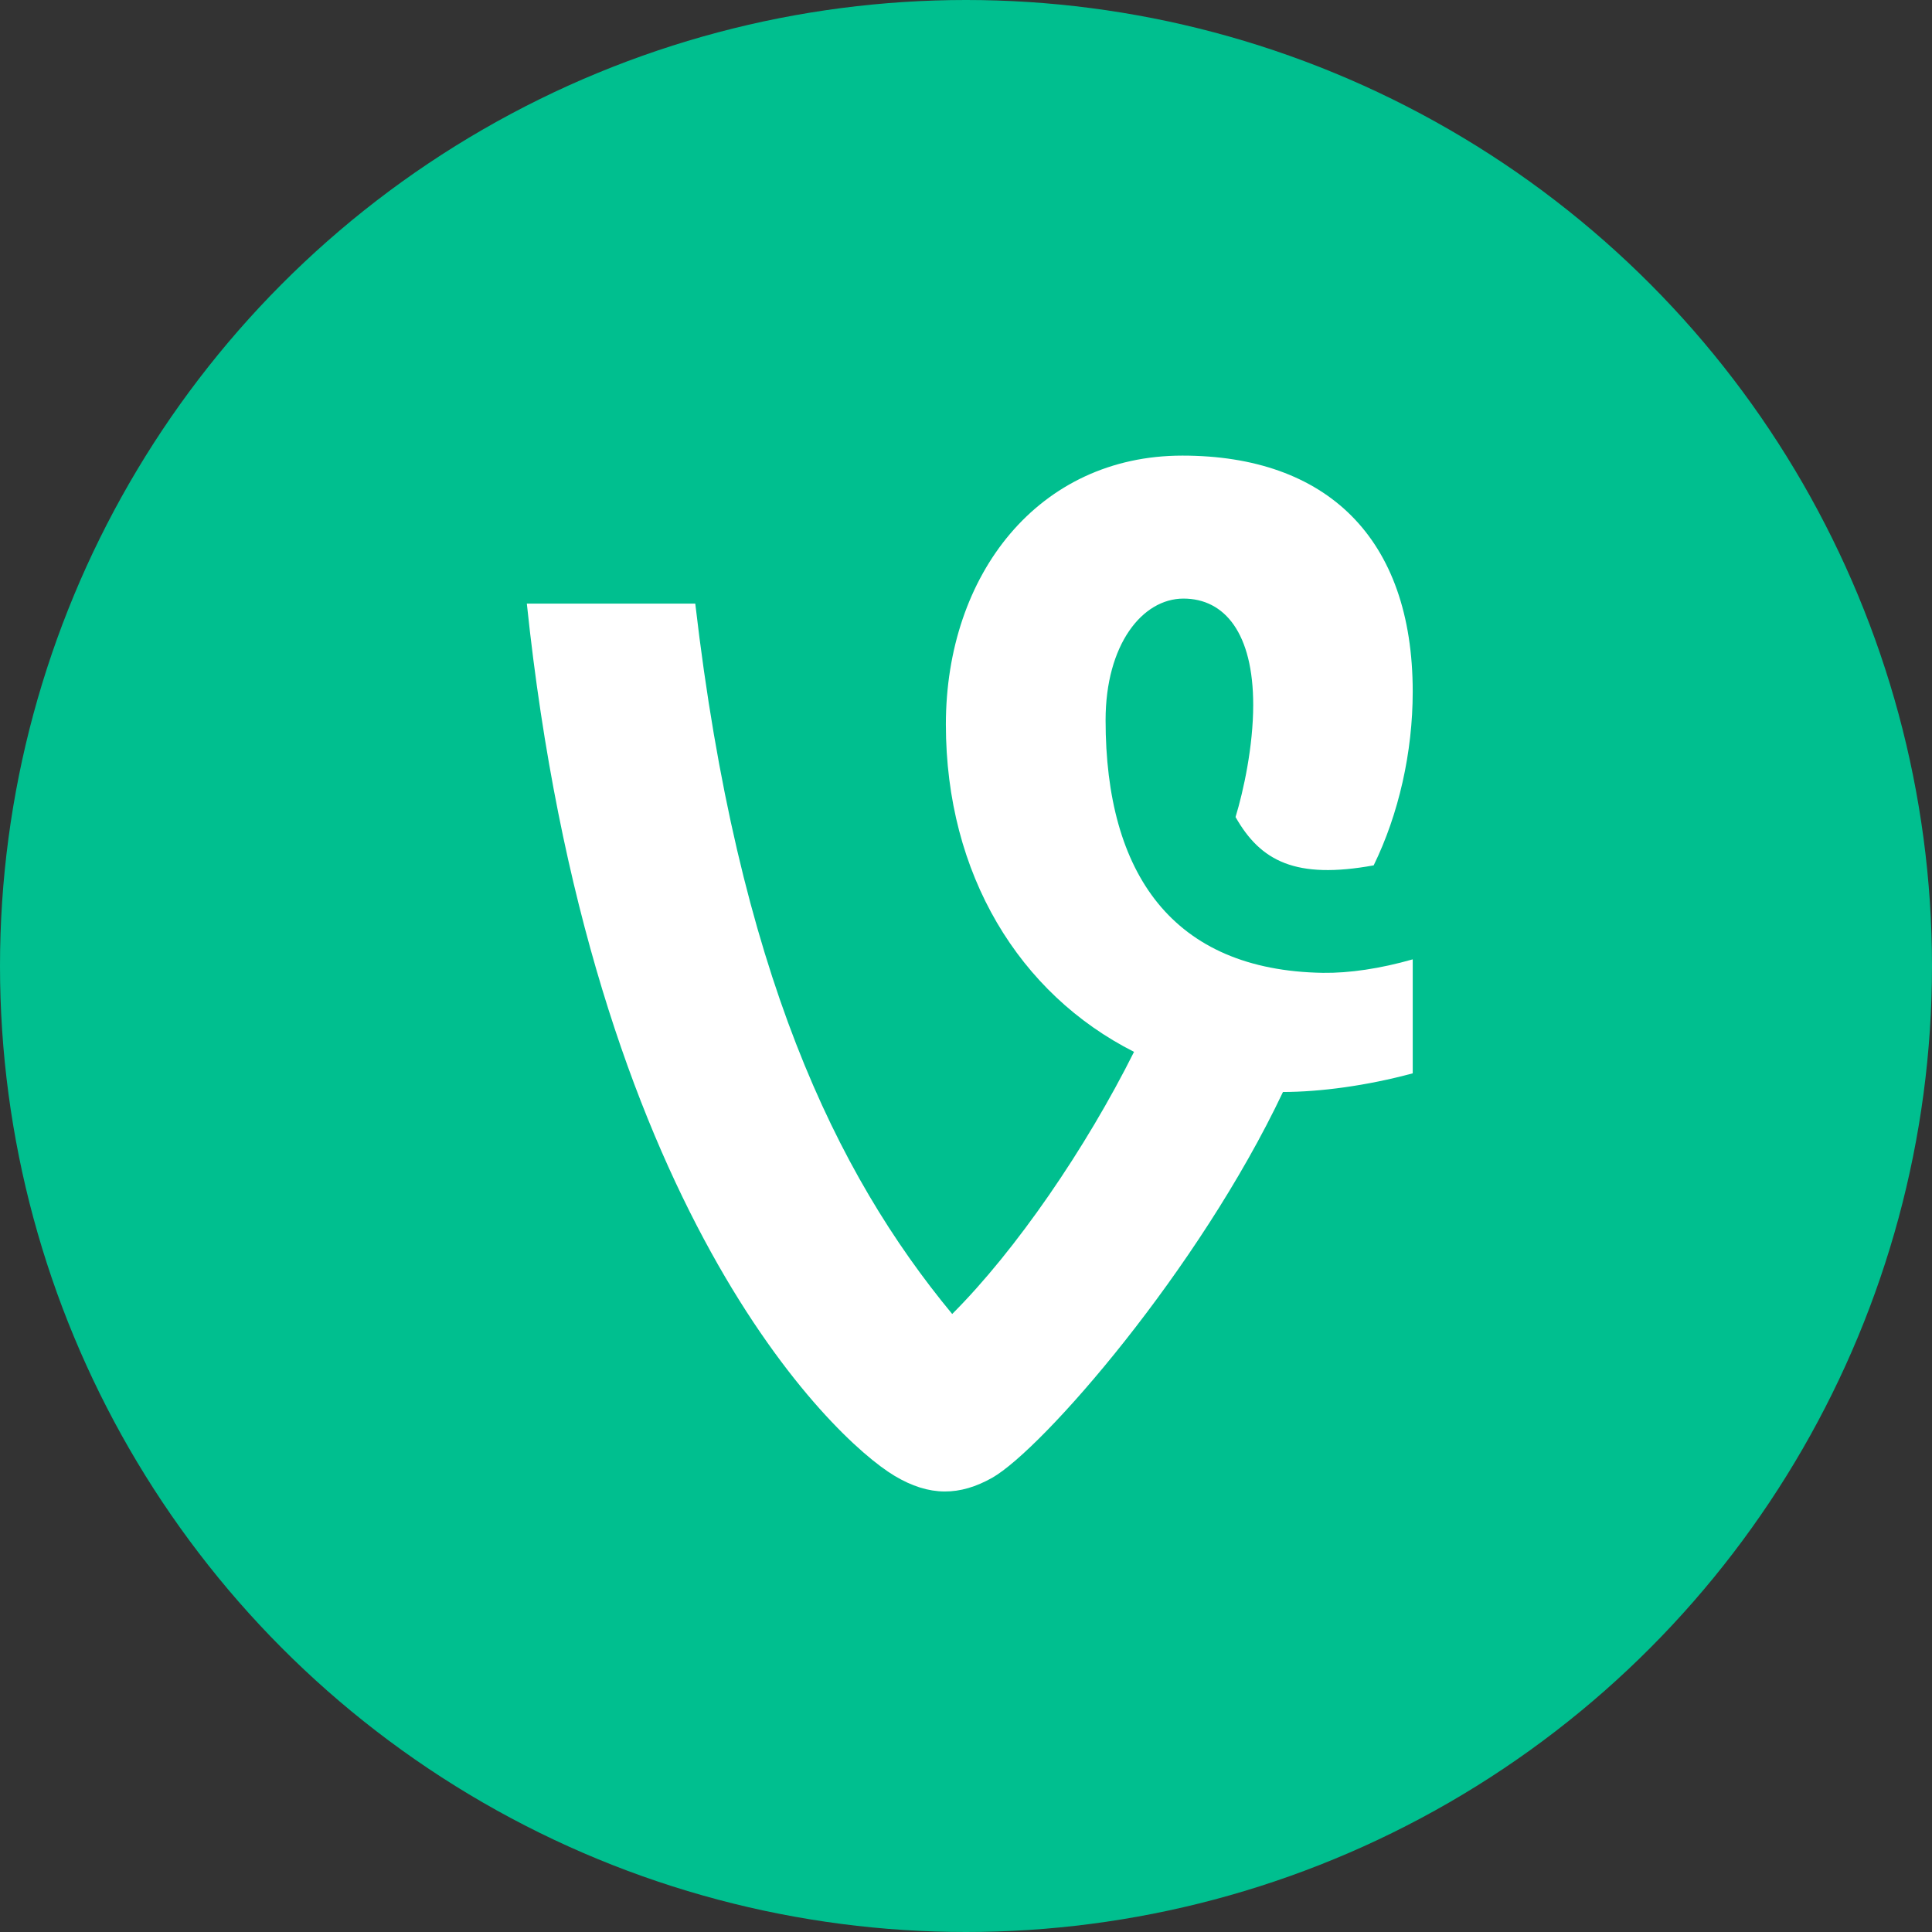
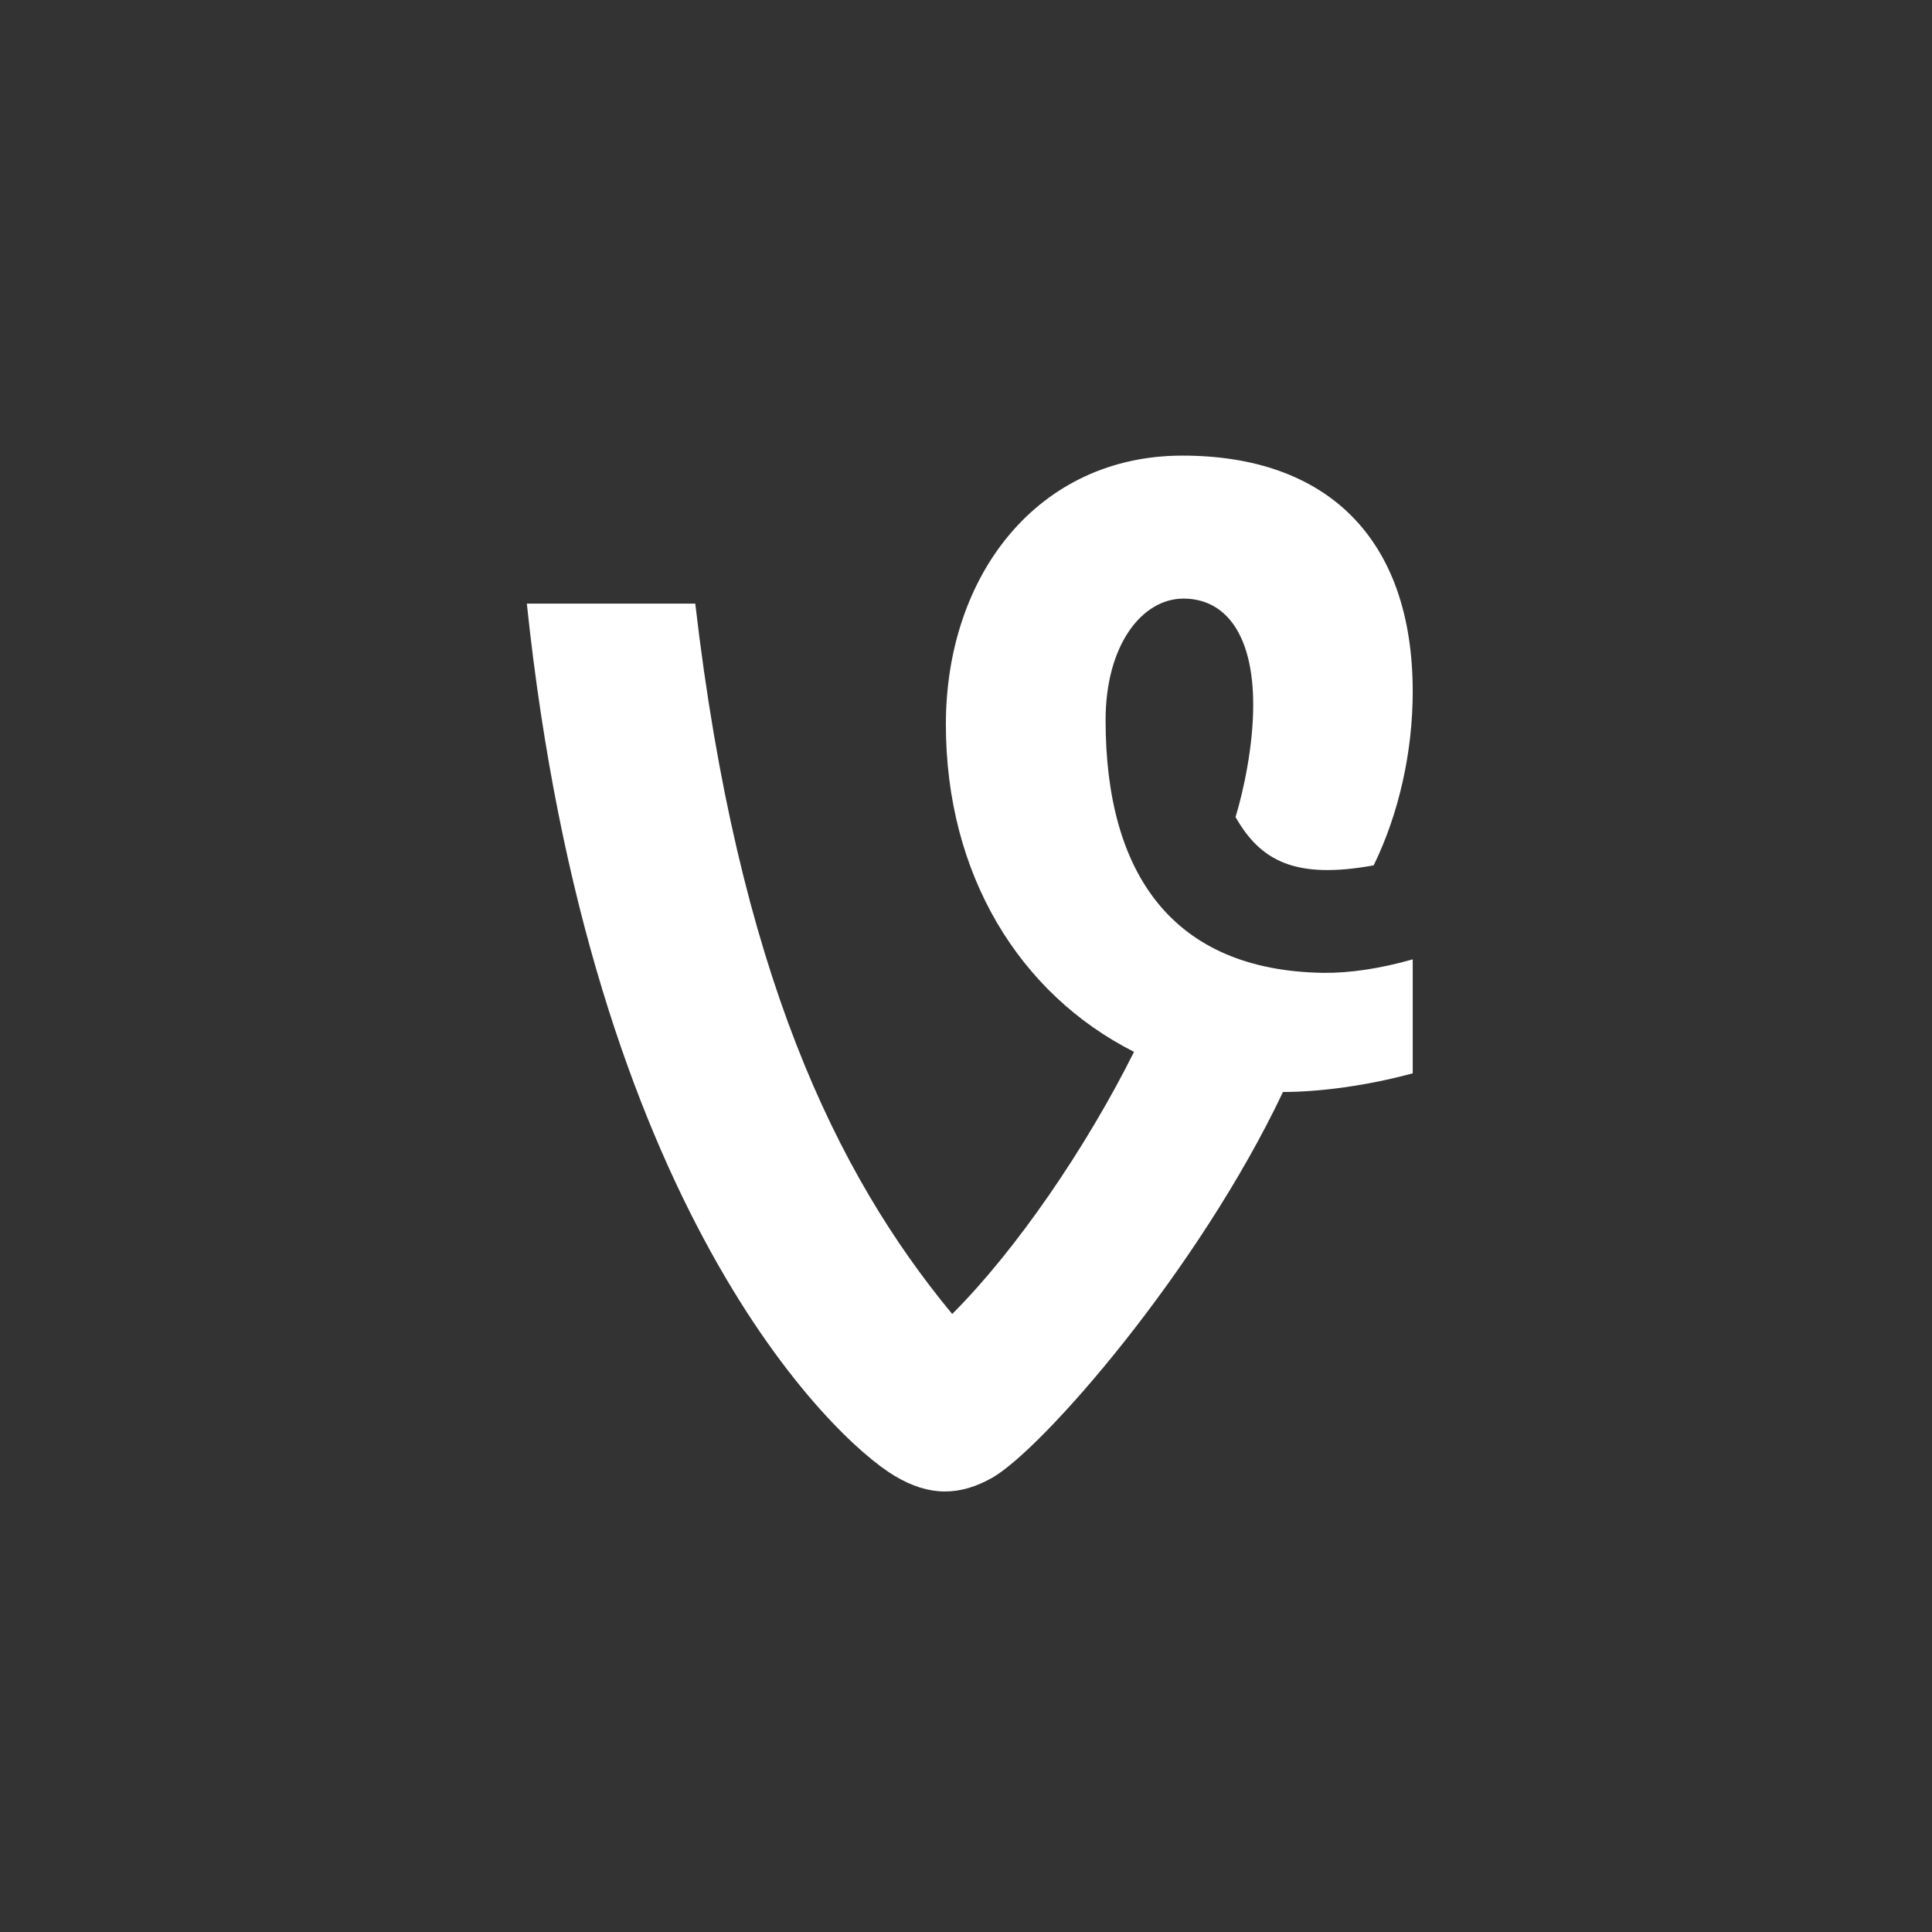
<svg xmlns="http://www.w3.org/2000/svg" id="CIRCLE_OUTLINE_BLACK" viewBox="0 0 512 512">
  <rect x="0" y="0" width="512" height="512" fill="#333333" stroke="none" />
-   <circle cx="256" cy="256" r="256" fill="#00bf8f" />
  <path d="M292.992,190.853c0-20.006,9.705-32.22,20.644-32.22s18.477,9.212,18.477,28.182c0,10.939-2.561,22.758-4.682,29.706,6.651,11.727,15.962,16.559,36.606,12.81,6.651-13.598,10.348-30.001,10.348-46.015,0-40.847-22.909-62.574-61.045-62.574s-62.673,31.484-62.673,71.248c0,39.758,19.462,71.393,49.863,86.764-12.758,25.522-31.235,52.522-48.188,69.469-30.841-37.296-56.757-90.803-68.09-188.262h-44.636c16.802,160.029,80.849,221.224,97.407,231.126,9.357,5.62,17.393,5.325,25.916.545,13.402-7.637,54.735-55.083,77.059-102.24,9.844-.023,22.191-1.645,34.387-4.948v-30.204c-8.569,2.445-16.768,3.668-23.796,3.575-39.764-.643-57.598-26.166-57.598-66.961Z" fill="#fff" />
</svg>